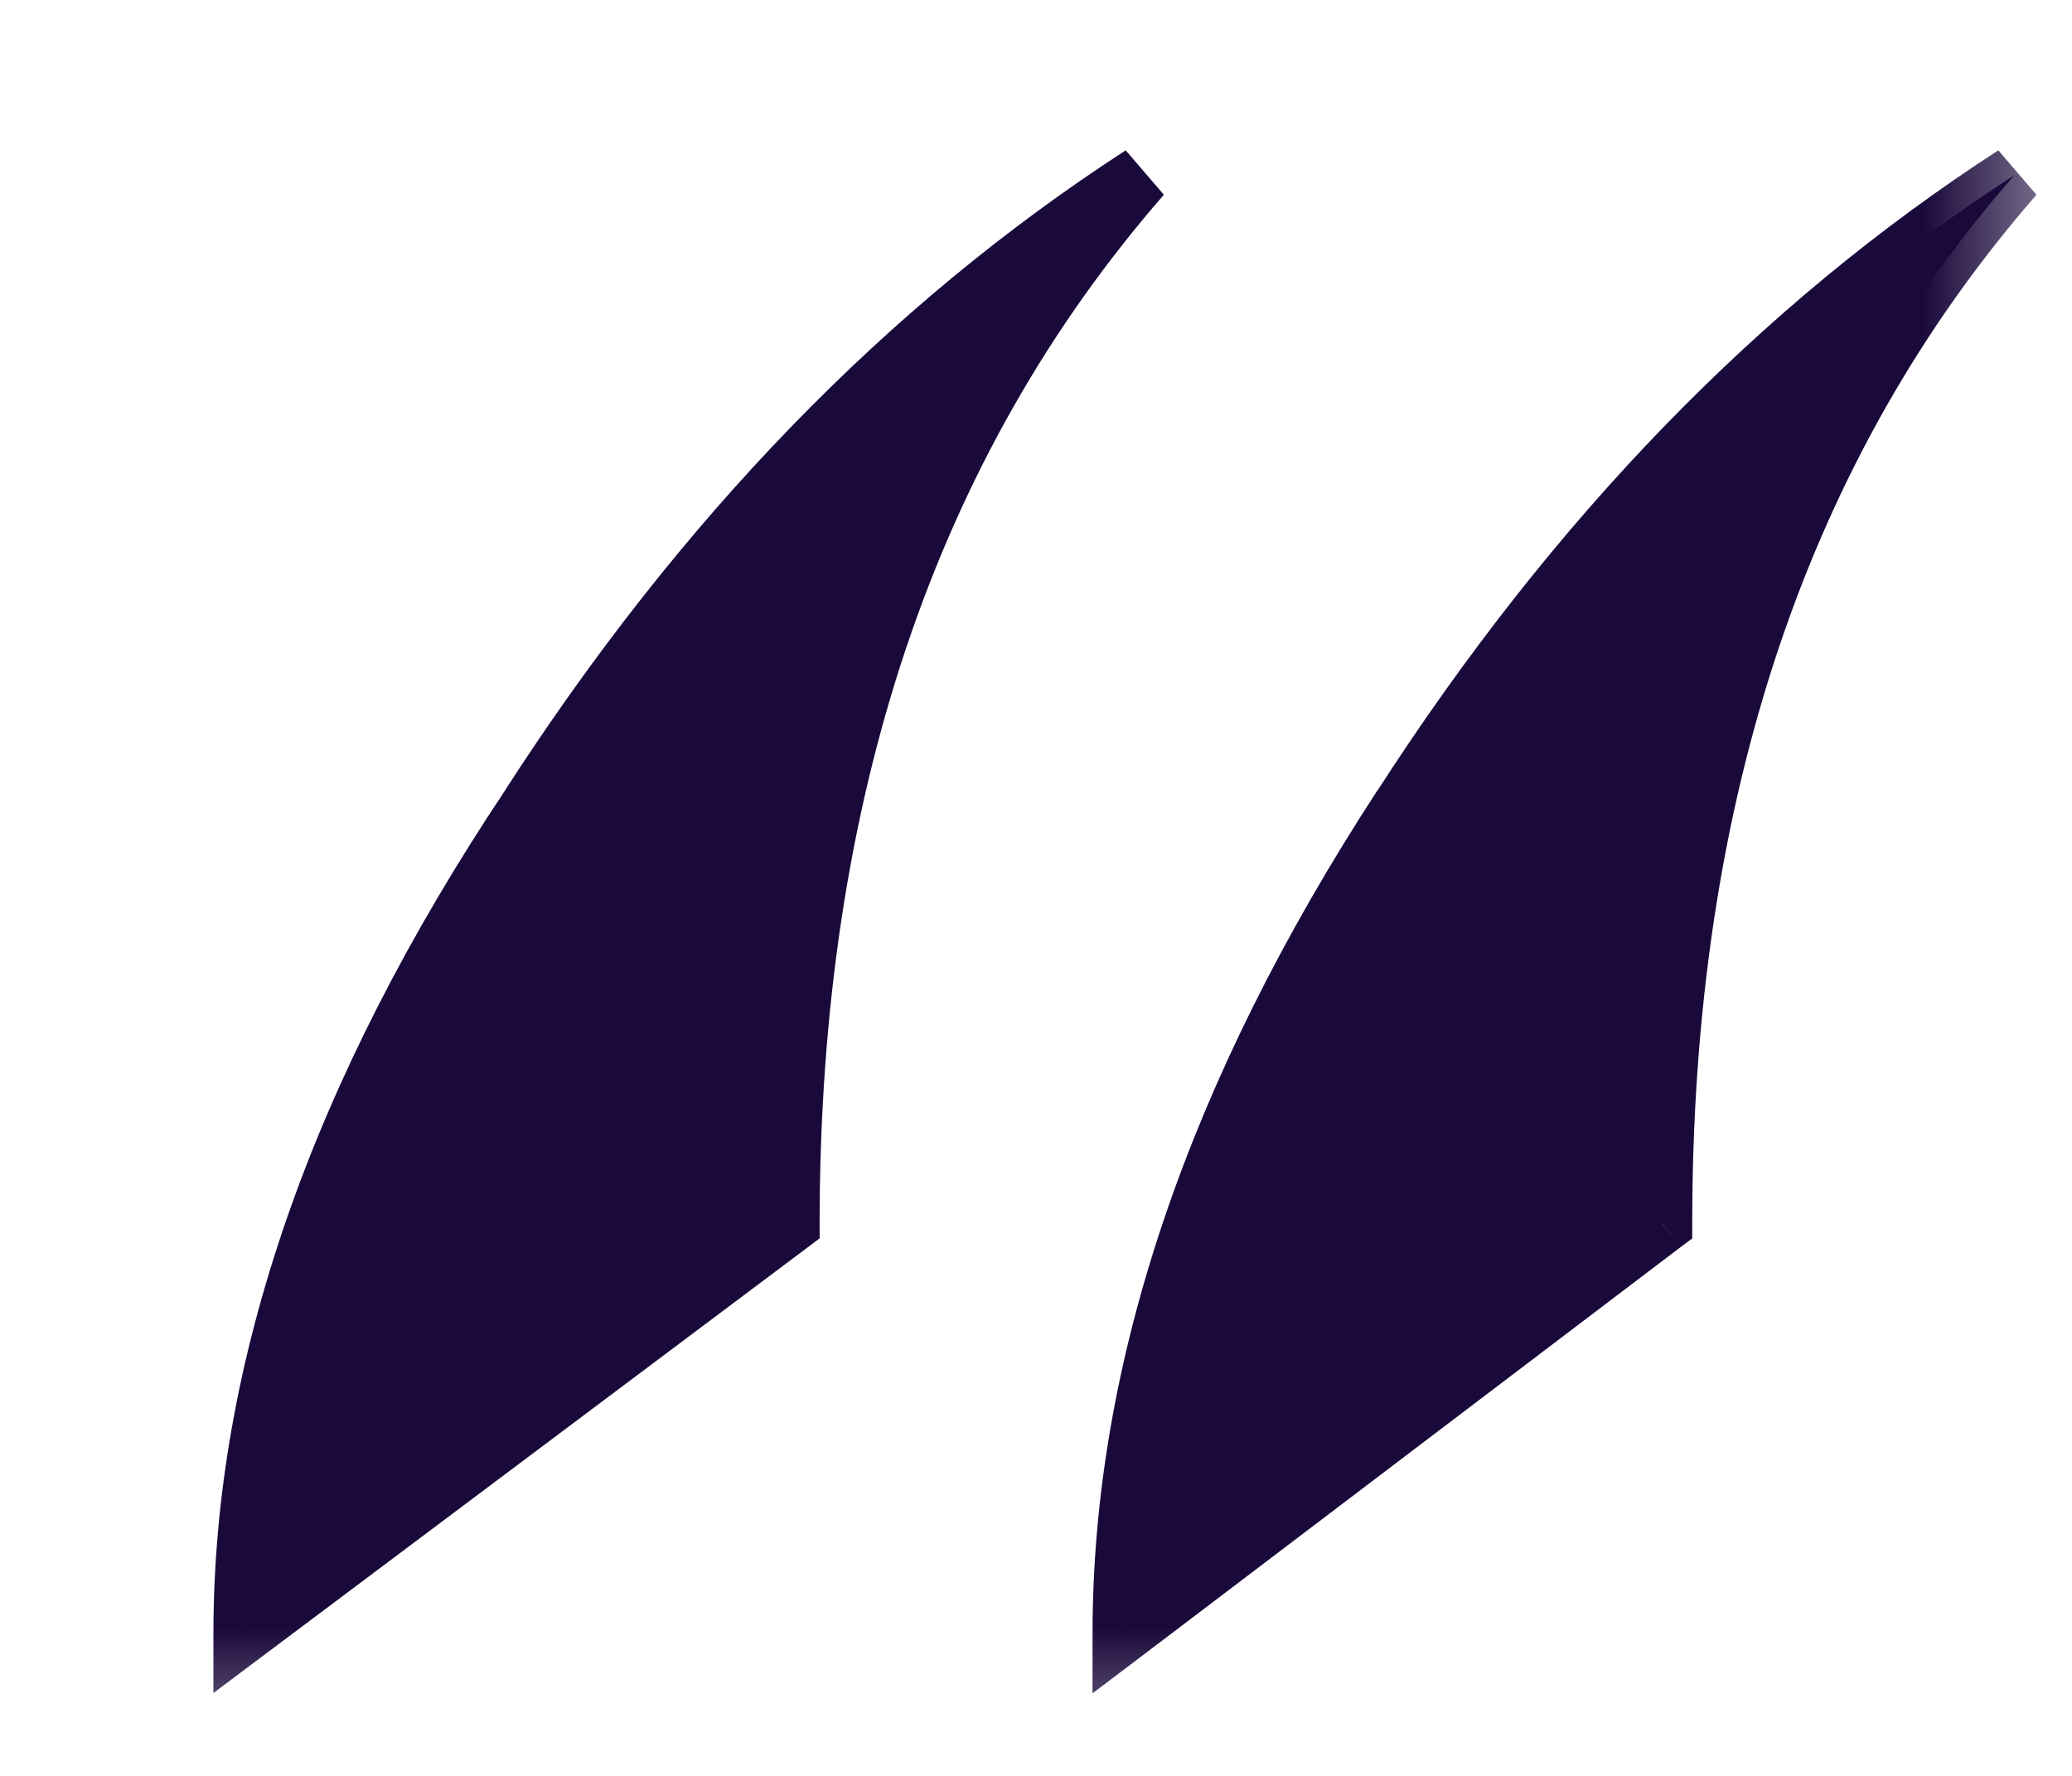
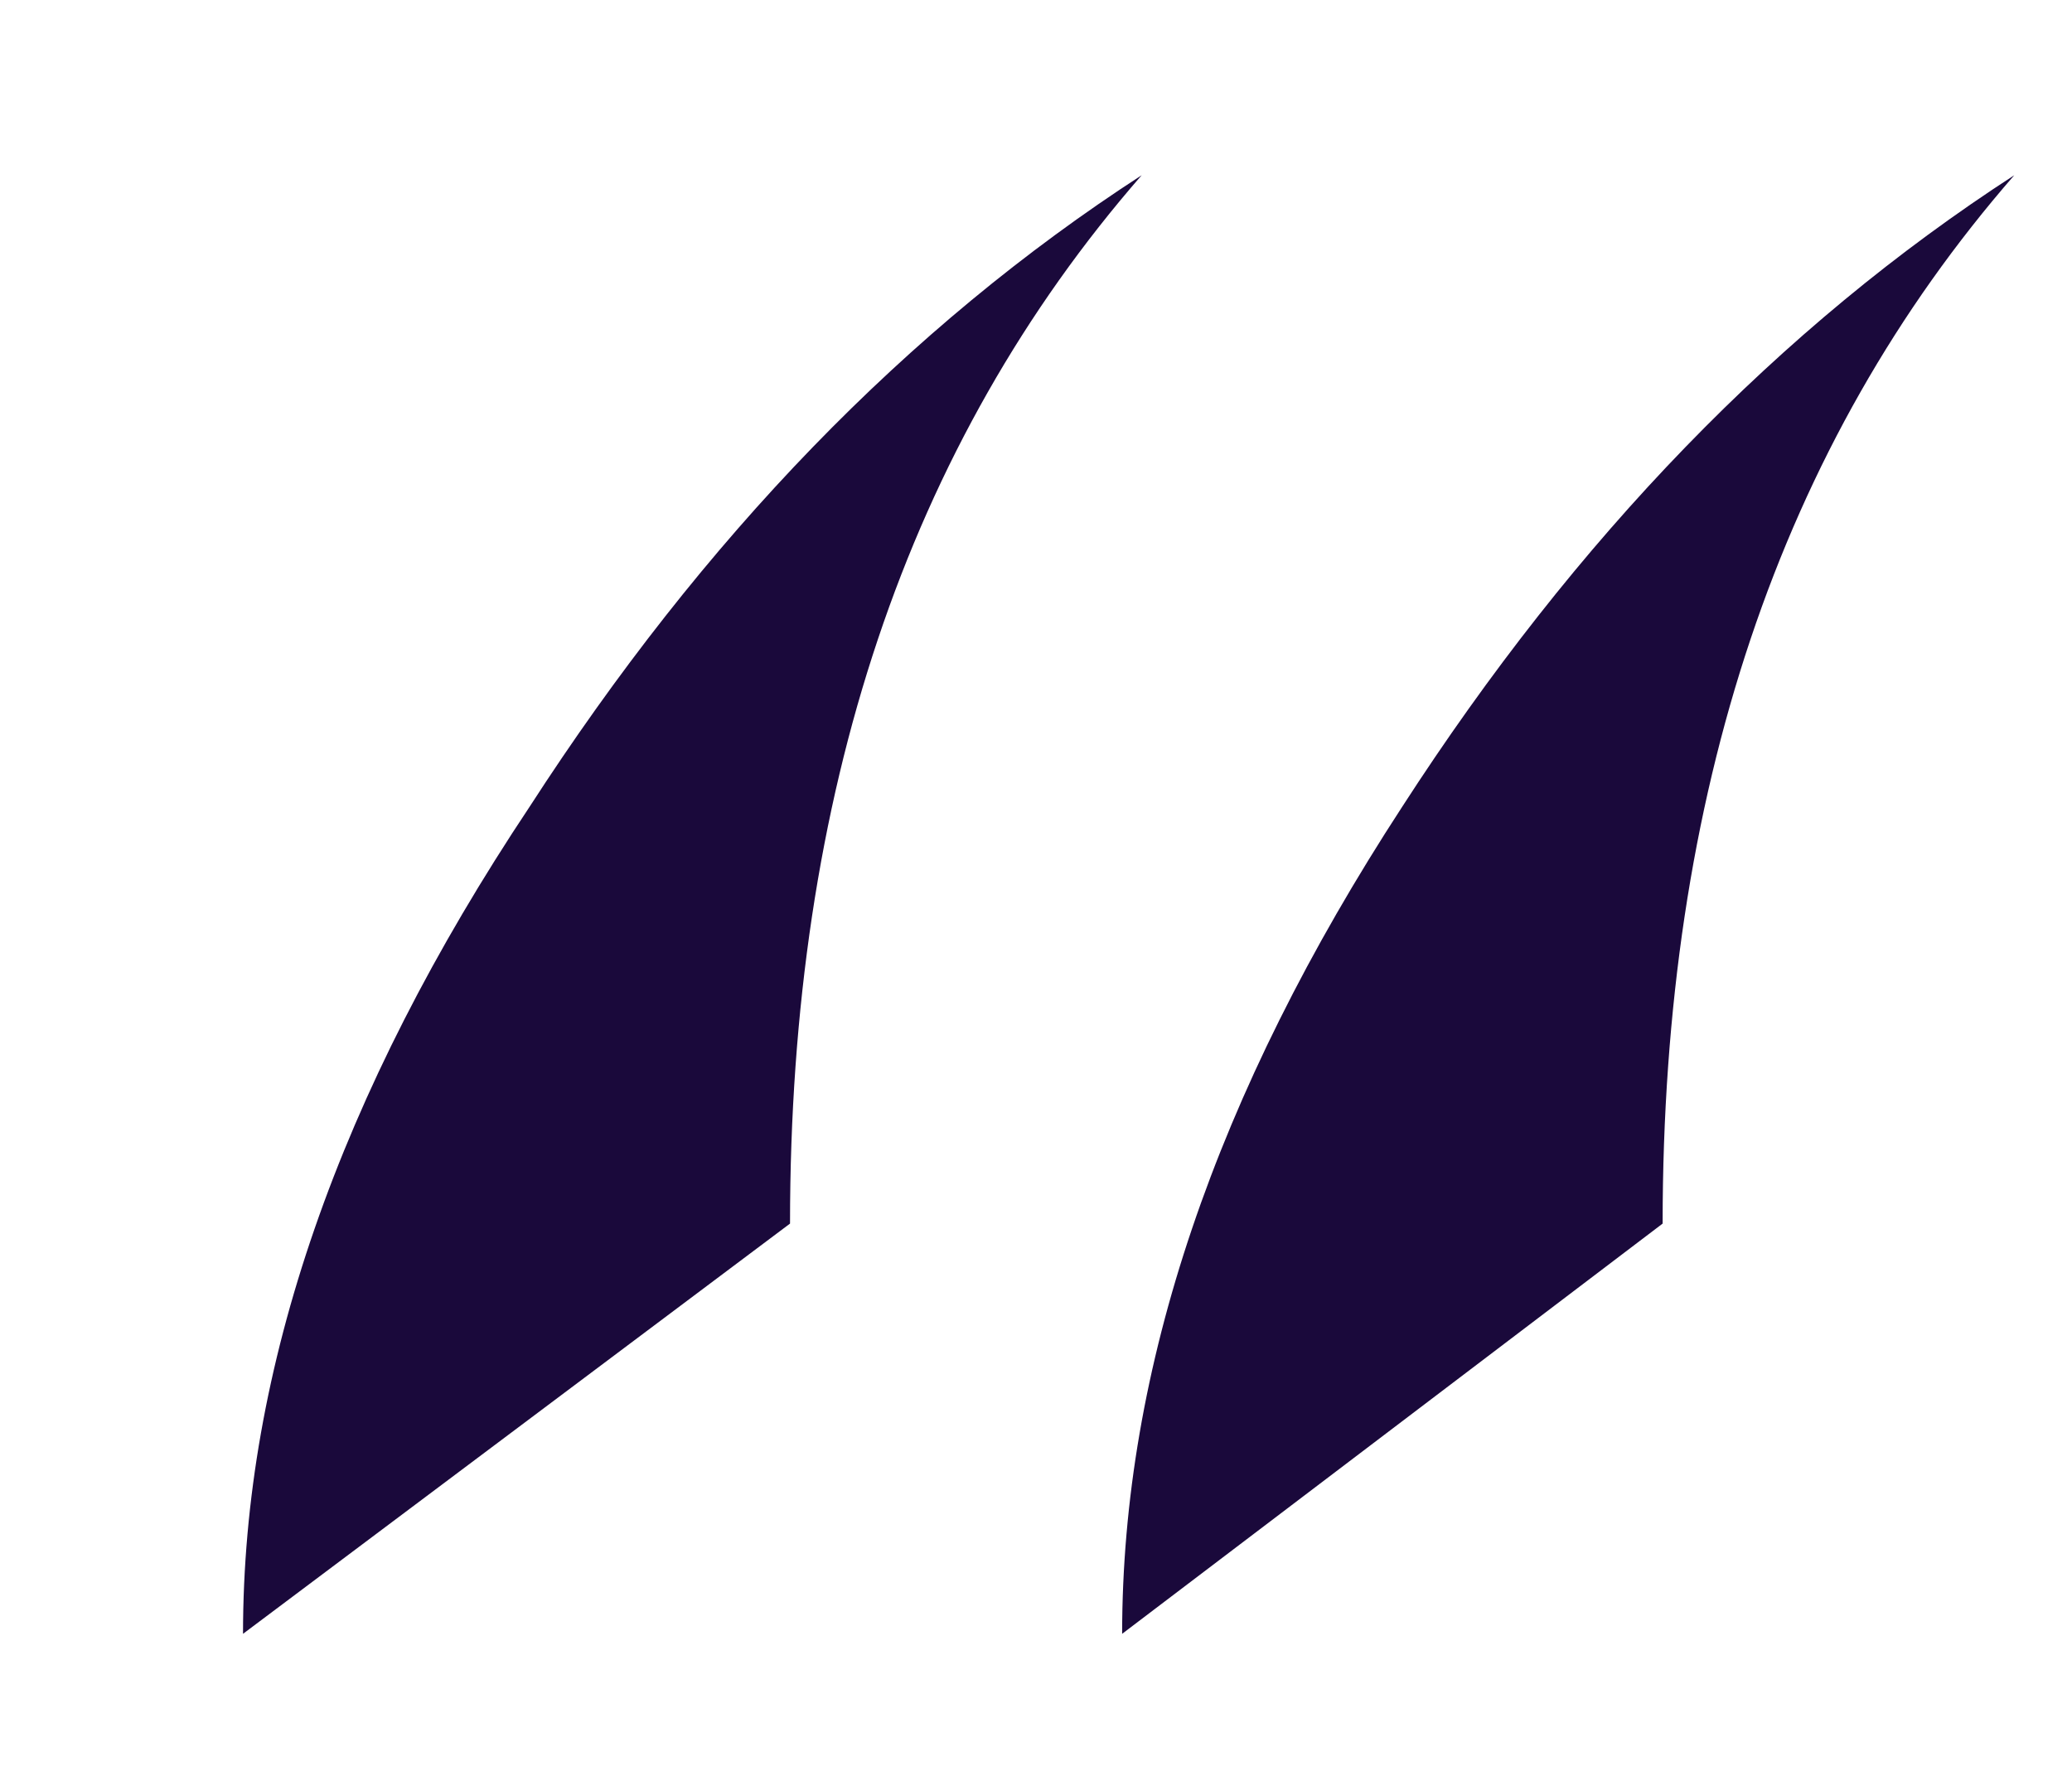
<svg xmlns="http://www.w3.org/2000/svg" width="7" height="6" viewBox="0 0 7 6" fill="none">
  <mask id="path-1-outside-1_902_98" maskUnits="userSpaceOnUse" x="0" y="0" width="7" height="6" fill="black">
-     <rect fill="white" width="7" height="6" />
-     <path d="M6.805 0.592C6.013 1.501 5.617 2.682 5.617 4.134L3.791 5.52C3.791 4.625 4.106 3.694 4.737 2.726C5.324 1.817 6.013 1.105 6.805 0.592ZM3.857 0.592C3.065 1.501 2.669 2.682 2.669 4.134L0.821 5.52C0.821 4.625 1.144 3.694 1.789 2.726C2.376 1.817 3.065 1.105 3.857 0.592Z" />
-   </mask>
+     </mask>
  <path d="M6.805 0.592C6.013 1.501 5.617 2.682 5.617 4.134L3.791 5.52C3.791 4.625 4.106 3.694 4.737 2.726C5.324 1.817 6.013 1.105 6.805 0.592ZM3.857 0.592C3.065 1.501 2.669 2.682 2.669 4.134L0.821 5.52C0.821 4.625 1.144 3.694 1.789 2.726C2.376 1.817 3.065 1.105 3.857 0.592Z" fill="#1A093B" />
-   <path d="M6.805 0.592L6.88 0.658L6.751 0.508L6.805 0.592ZM5.617 4.134L5.677 4.214L5.717 4.184V4.134H5.617ZM3.791 5.52H3.691V5.721L3.851 5.6L3.791 5.52ZM4.737 2.726L4.821 2.781L4.821 2.78L4.737 2.726ZM3.857 0.592L3.932 0.658L3.803 0.508L3.857 0.592ZM2.669 4.134L2.729 4.214L2.769 4.184V4.134H2.669ZM0.821 5.52H0.721V5.72L0.881 5.6L0.821 5.52ZM1.789 2.726L1.872 2.781L1.873 2.78L1.789 2.726ZM6.73 0.526C5.919 1.457 5.517 2.663 5.517 4.134H5.717C5.717 2.701 6.107 1.545 6.88 0.658L6.73 0.526ZM5.556 4.054L3.73 5.44L3.851 5.6L5.677 4.214L5.556 4.054ZM3.891 5.52C3.891 4.65 4.198 3.737 4.821 2.781L4.653 2.671C4.015 3.651 3.691 4.601 3.691 5.52H3.891ZM4.821 2.78C5.401 1.881 6.081 1.181 6.859 0.676L6.751 0.508C5.945 1.03 5.246 1.752 4.653 2.672L4.821 2.78ZM3.782 0.526C2.971 1.457 2.569 2.663 2.569 4.134H2.769C2.769 2.701 3.159 1.545 3.932 0.658L3.782 0.526ZM2.609 4.054L0.761 5.44L0.881 5.6L2.729 4.214L2.609 4.054ZM0.921 5.52C0.921 4.65 1.234 3.738 1.872 2.781L1.706 2.671C1.053 3.65 0.721 4.6 0.721 5.52H0.921ZM1.873 2.78C2.453 1.881 3.133 1.181 3.911 0.676L3.803 0.508C2.997 1.03 2.298 1.752 1.705 2.672L1.873 2.78Z" fill="#1A093B" mask="url(#path-1-outside-1_902_98)" />
</svg>